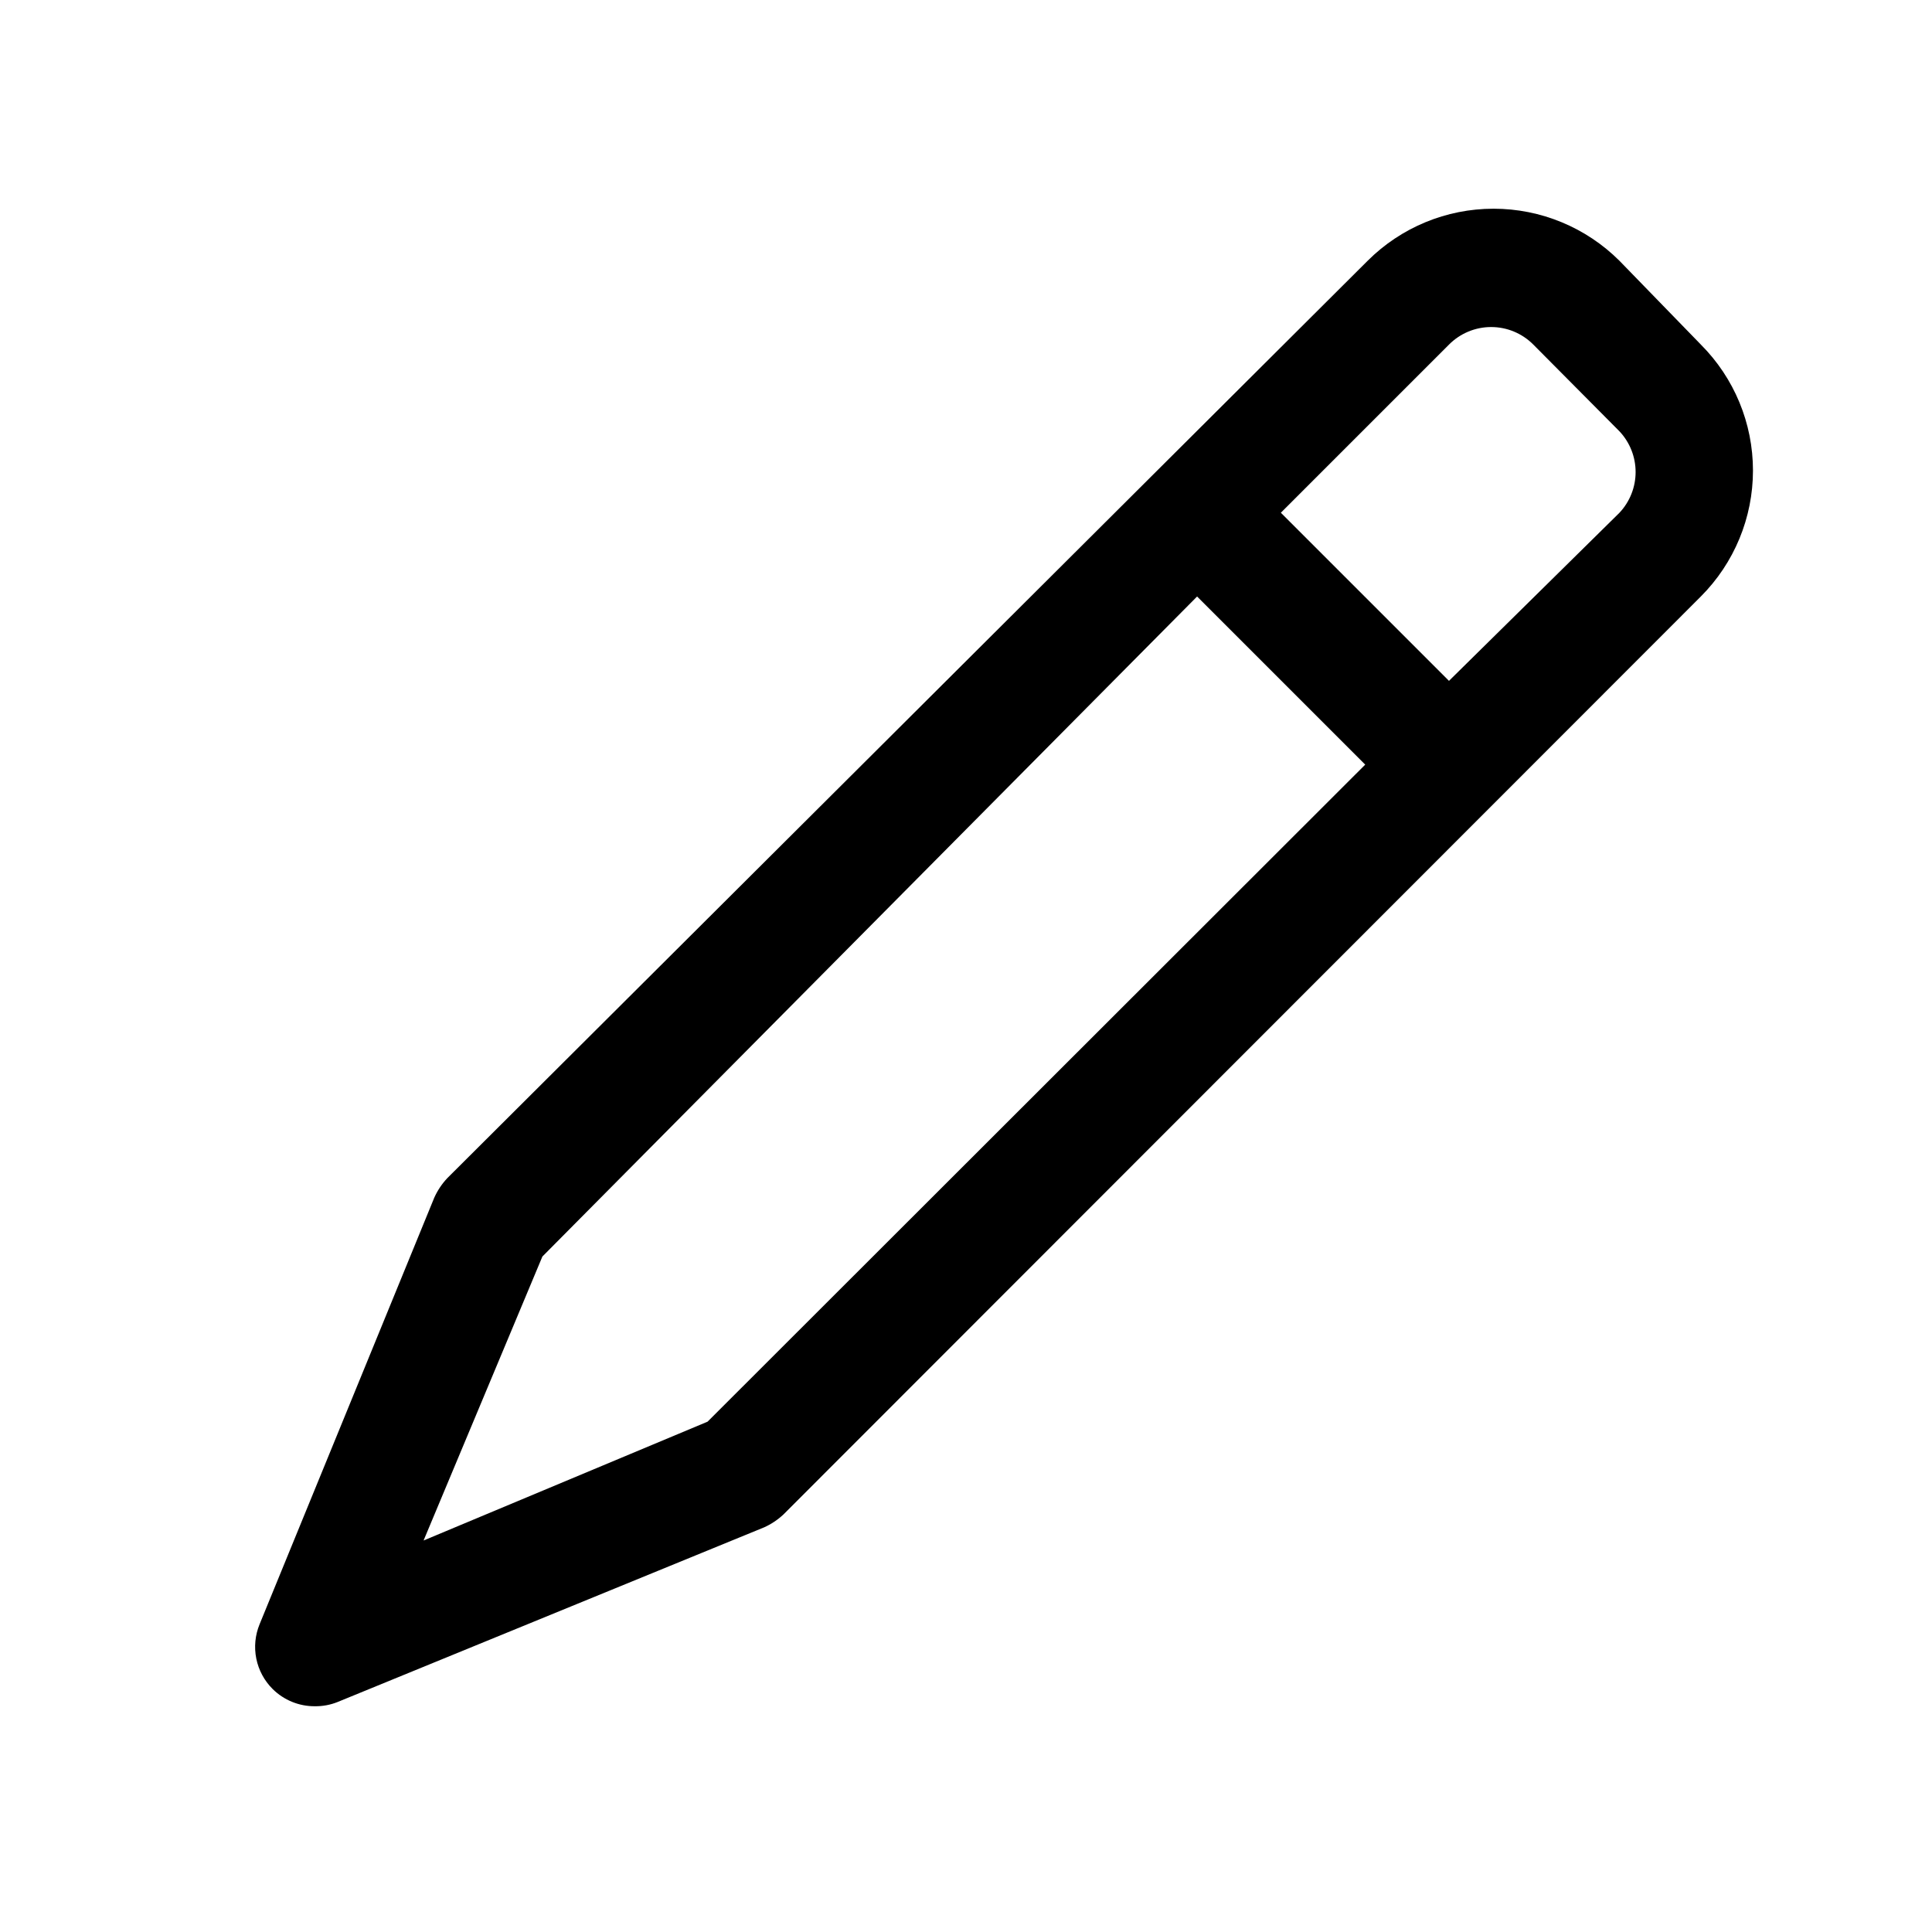
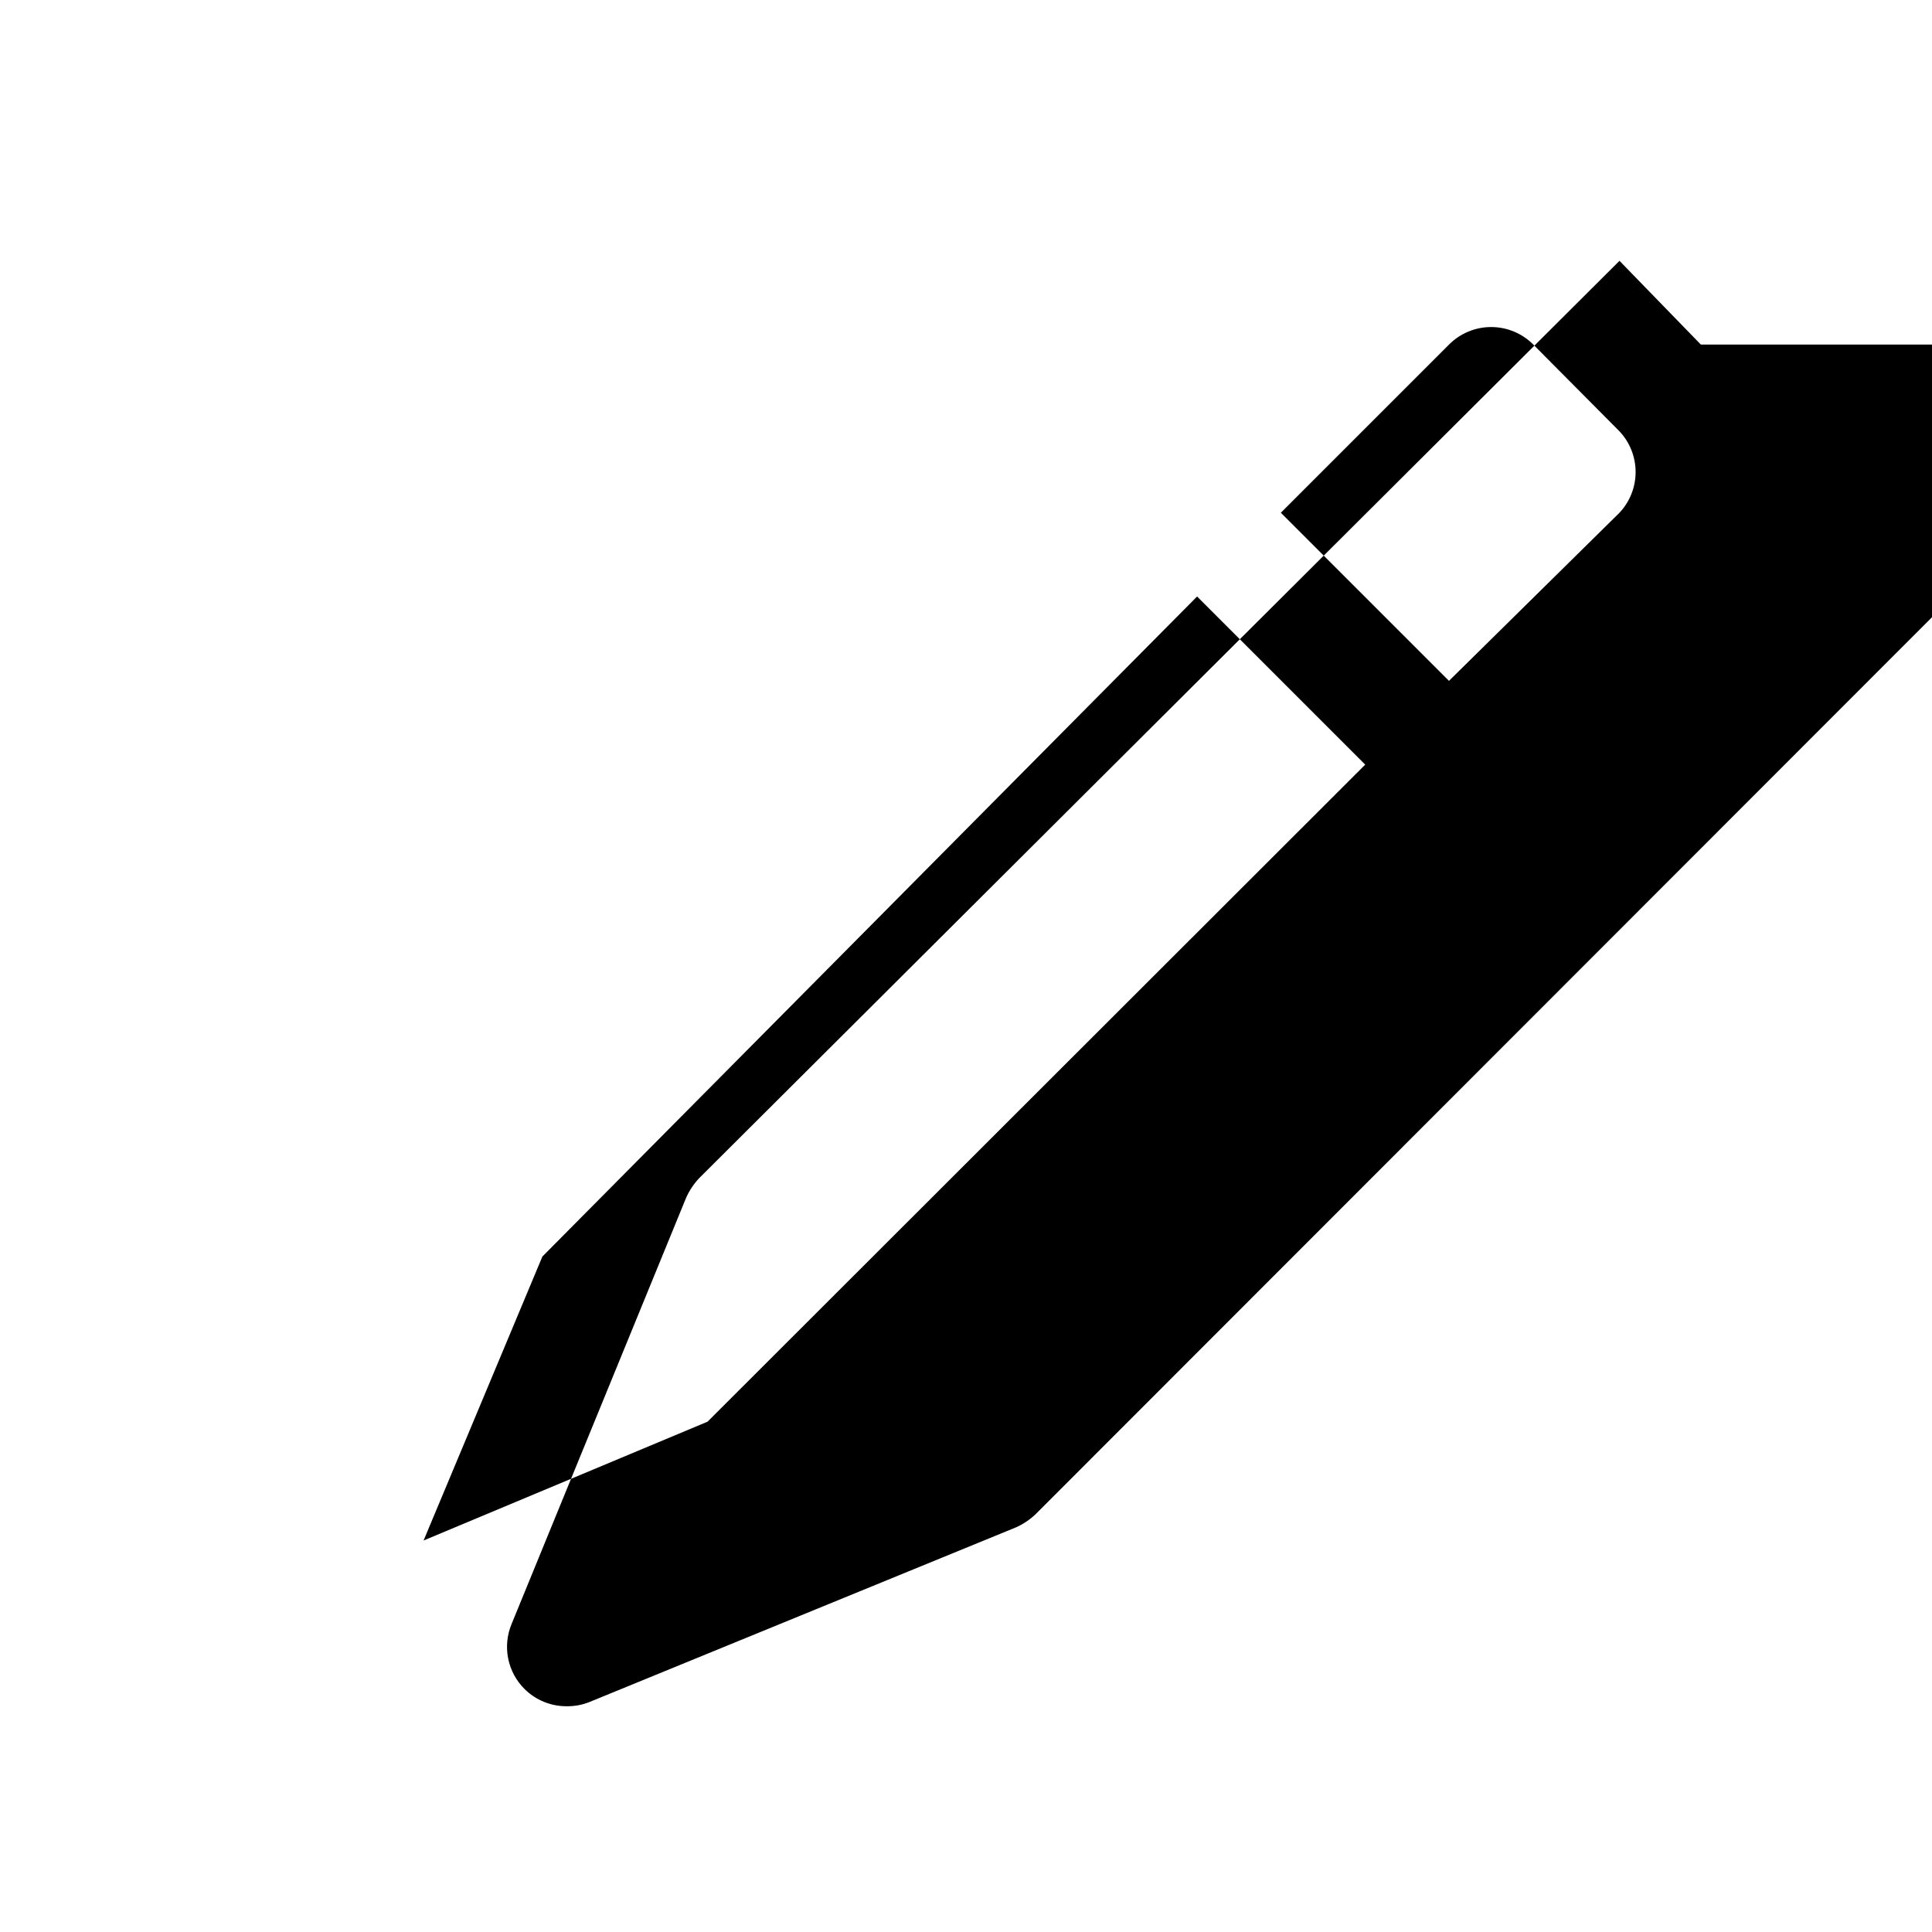
<svg xmlns="http://www.w3.org/2000/svg" fill="#000000" width="800px" height="800px" version="1.1" viewBox="144 144 512 512">
-   <path d="m594.75 235.32-21.57-22.199c-8.855-8.844-20.863-13.812-33.379-13.812-12.516 0-24.52 4.969-33.375 13.812l-243.88 243.09c-1.438 1.527-2.609 3.285-3.465 5.195l-46.289 113.04c-1.184 2.883-1.488 6.051-0.871 9.109 0.617 3.055 2.125 5.856 4.336 8.055 2.973 2.945 6.992 4.59 11.18 4.562 2.047 0.027 4.078-0.348 5.981-1.102l113.04-46.289v0.004c1.914-0.855 3.668-2.027 5.195-3.465l243.09-243.25c8.844-8.855 13.812-20.859 13.812-33.379 0-12.516-4.969-24.52-13.812-33.375zm-263.24 285.44-75.258 31.488 31.488-75.258 173.5-174.91 44.555 44.555zm241.67-240.88-45.188 44.555-44.555-44.555 44.555-44.555c2.957-2.981 6.981-4.656 11.18-4.656s8.223 1.676 11.18 4.656l22.828 22.984c2.746 2.922 4.273 6.777 4.273 10.785 0 4.008-1.527 7.867-4.273 10.785z" />
+   <path d="m594.75 235.32-21.57-22.199l-243.88 243.09c-1.438 1.527-2.609 3.285-3.465 5.195l-46.289 113.04c-1.184 2.883-1.488 6.051-0.871 9.109 0.617 3.055 2.125 5.856 4.336 8.055 2.973 2.945 6.992 4.59 11.18 4.562 2.047 0.027 4.078-0.348 5.981-1.102l113.04-46.289v0.004c1.914-0.855 3.668-2.027 5.195-3.465l243.09-243.25c8.844-8.855 13.812-20.859 13.812-33.379 0-12.516-4.969-24.52-13.812-33.375zm-263.24 285.44-75.258 31.488 31.488-75.258 173.5-174.91 44.555 44.555zm241.67-240.88-45.188 44.555-44.555-44.555 44.555-44.555c2.957-2.981 6.981-4.656 11.18-4.656s8.223 1.676 11.18 4.656l22.828 22.984c2.746 2.922 4.273 6.777 4.273 10.785 0 4.008-1.527 7.867-4.273 10.785z" />
</svg>